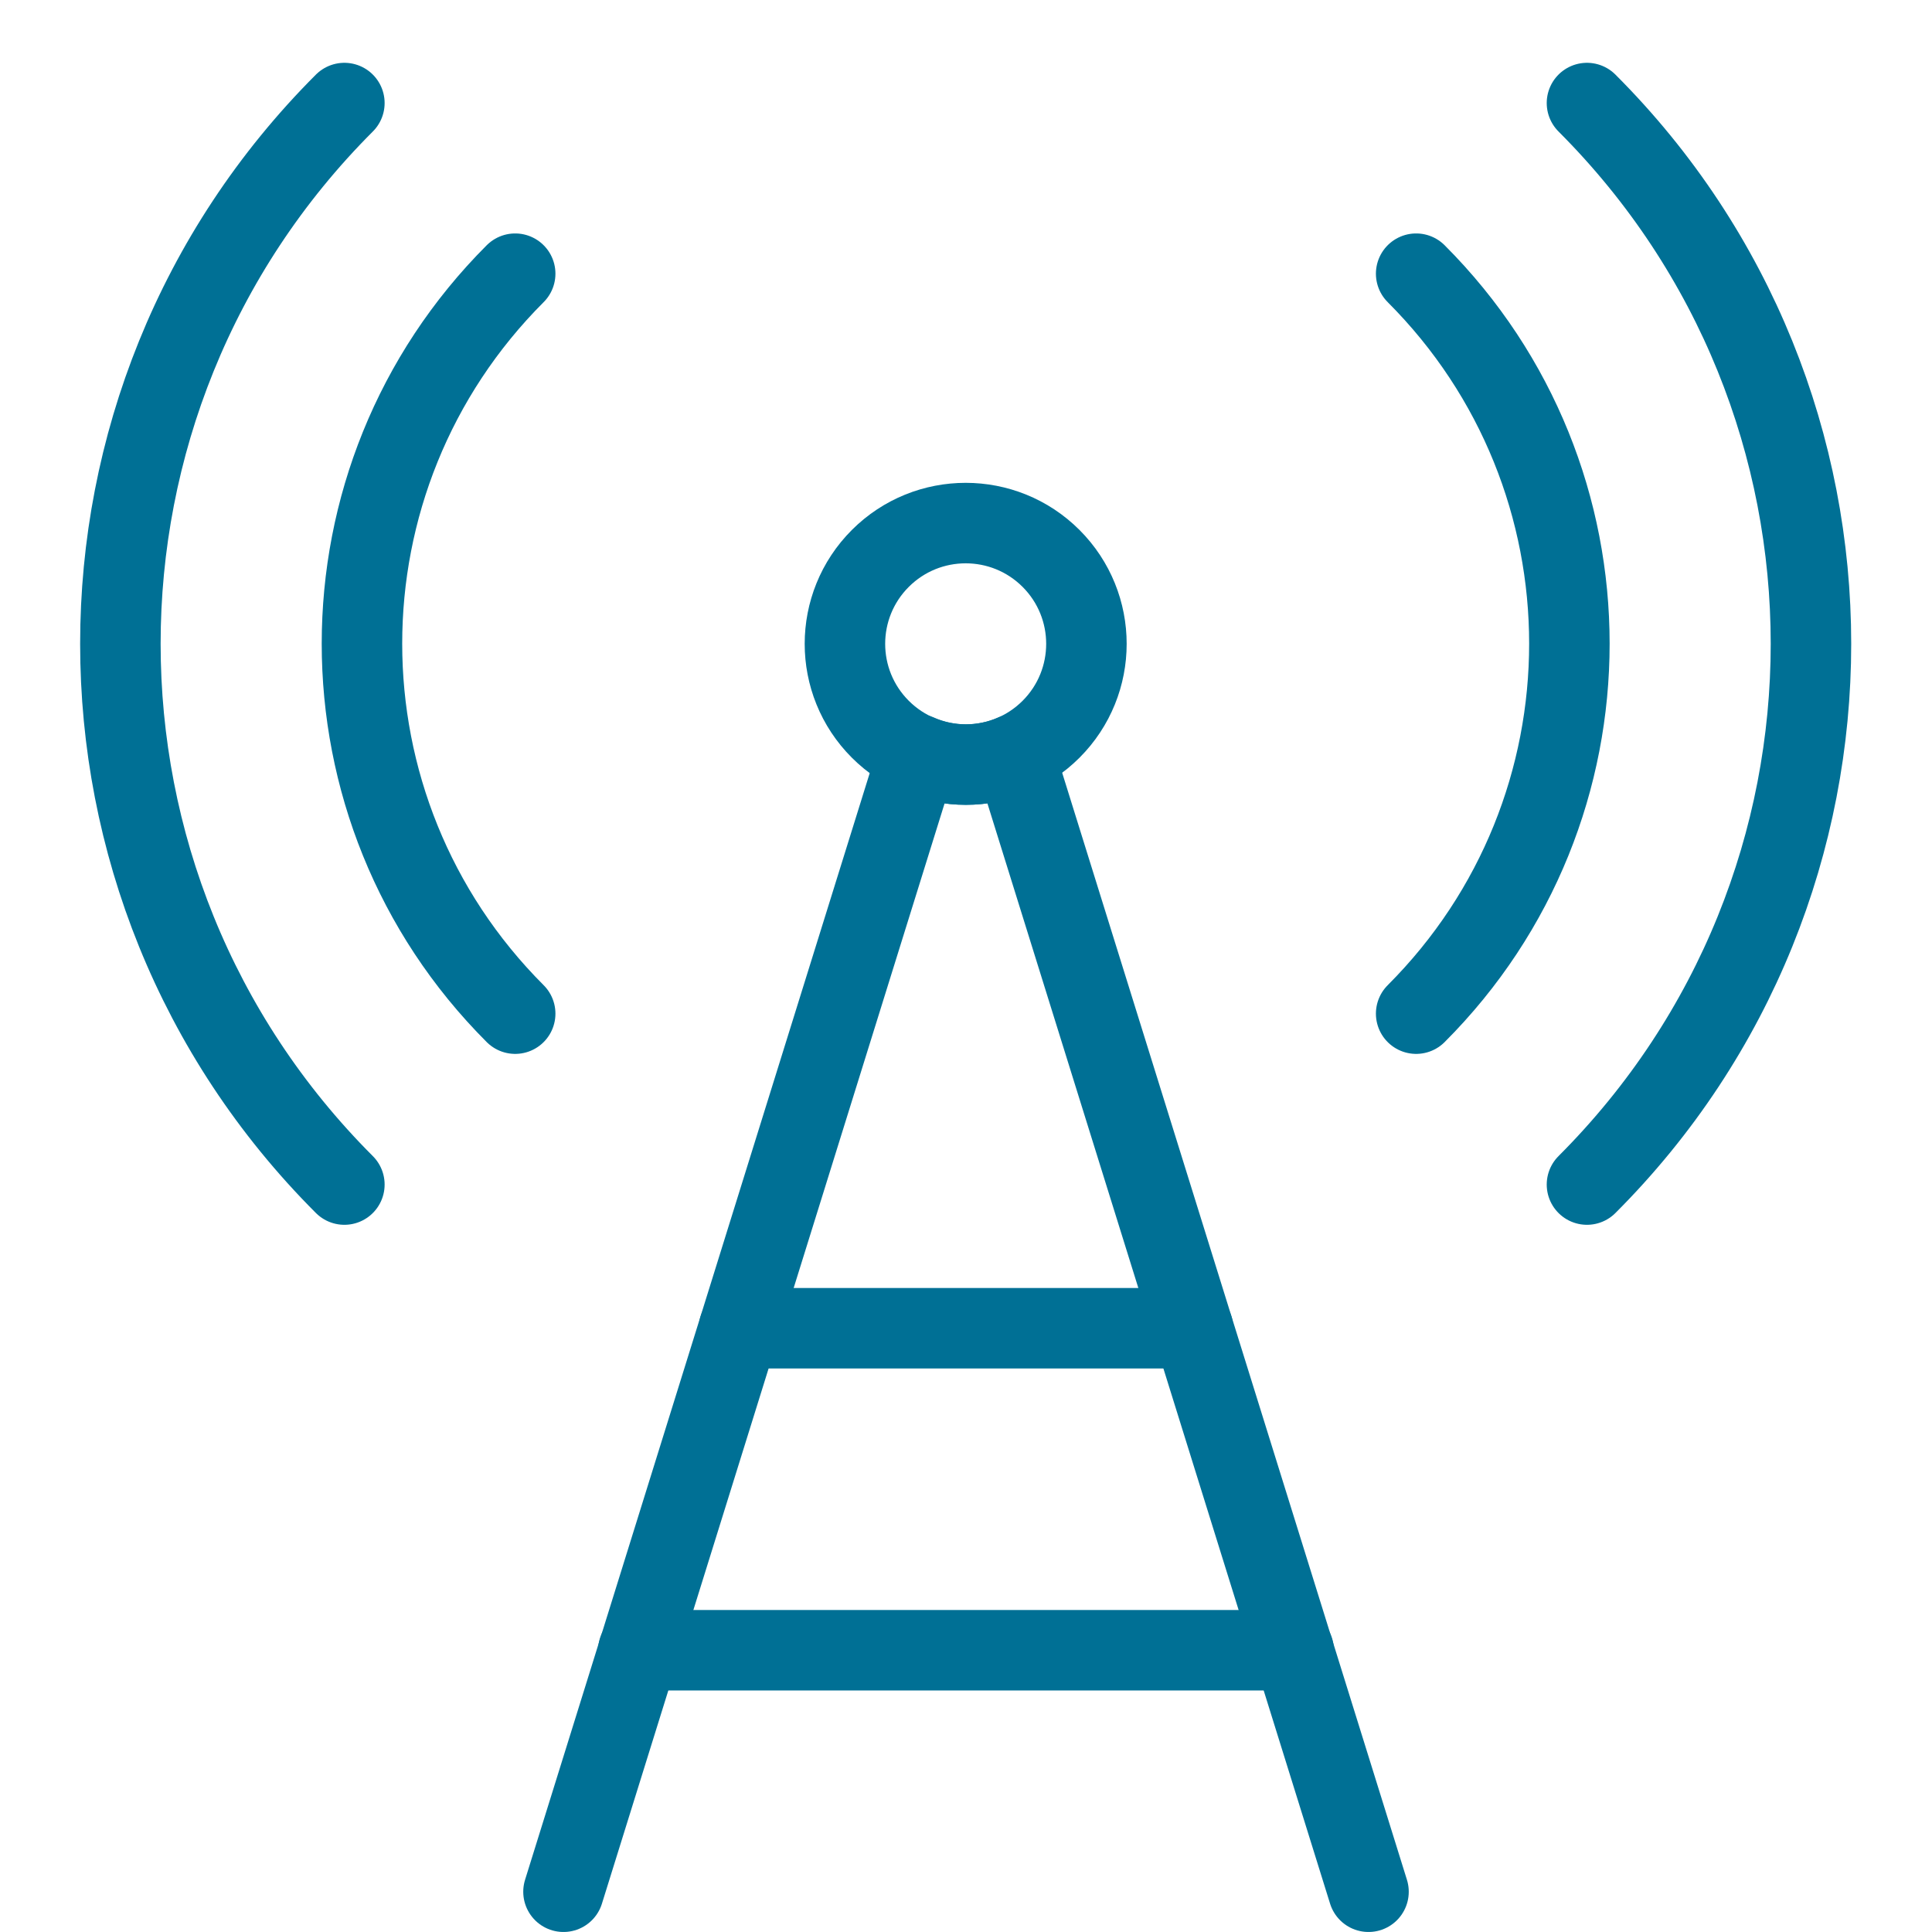
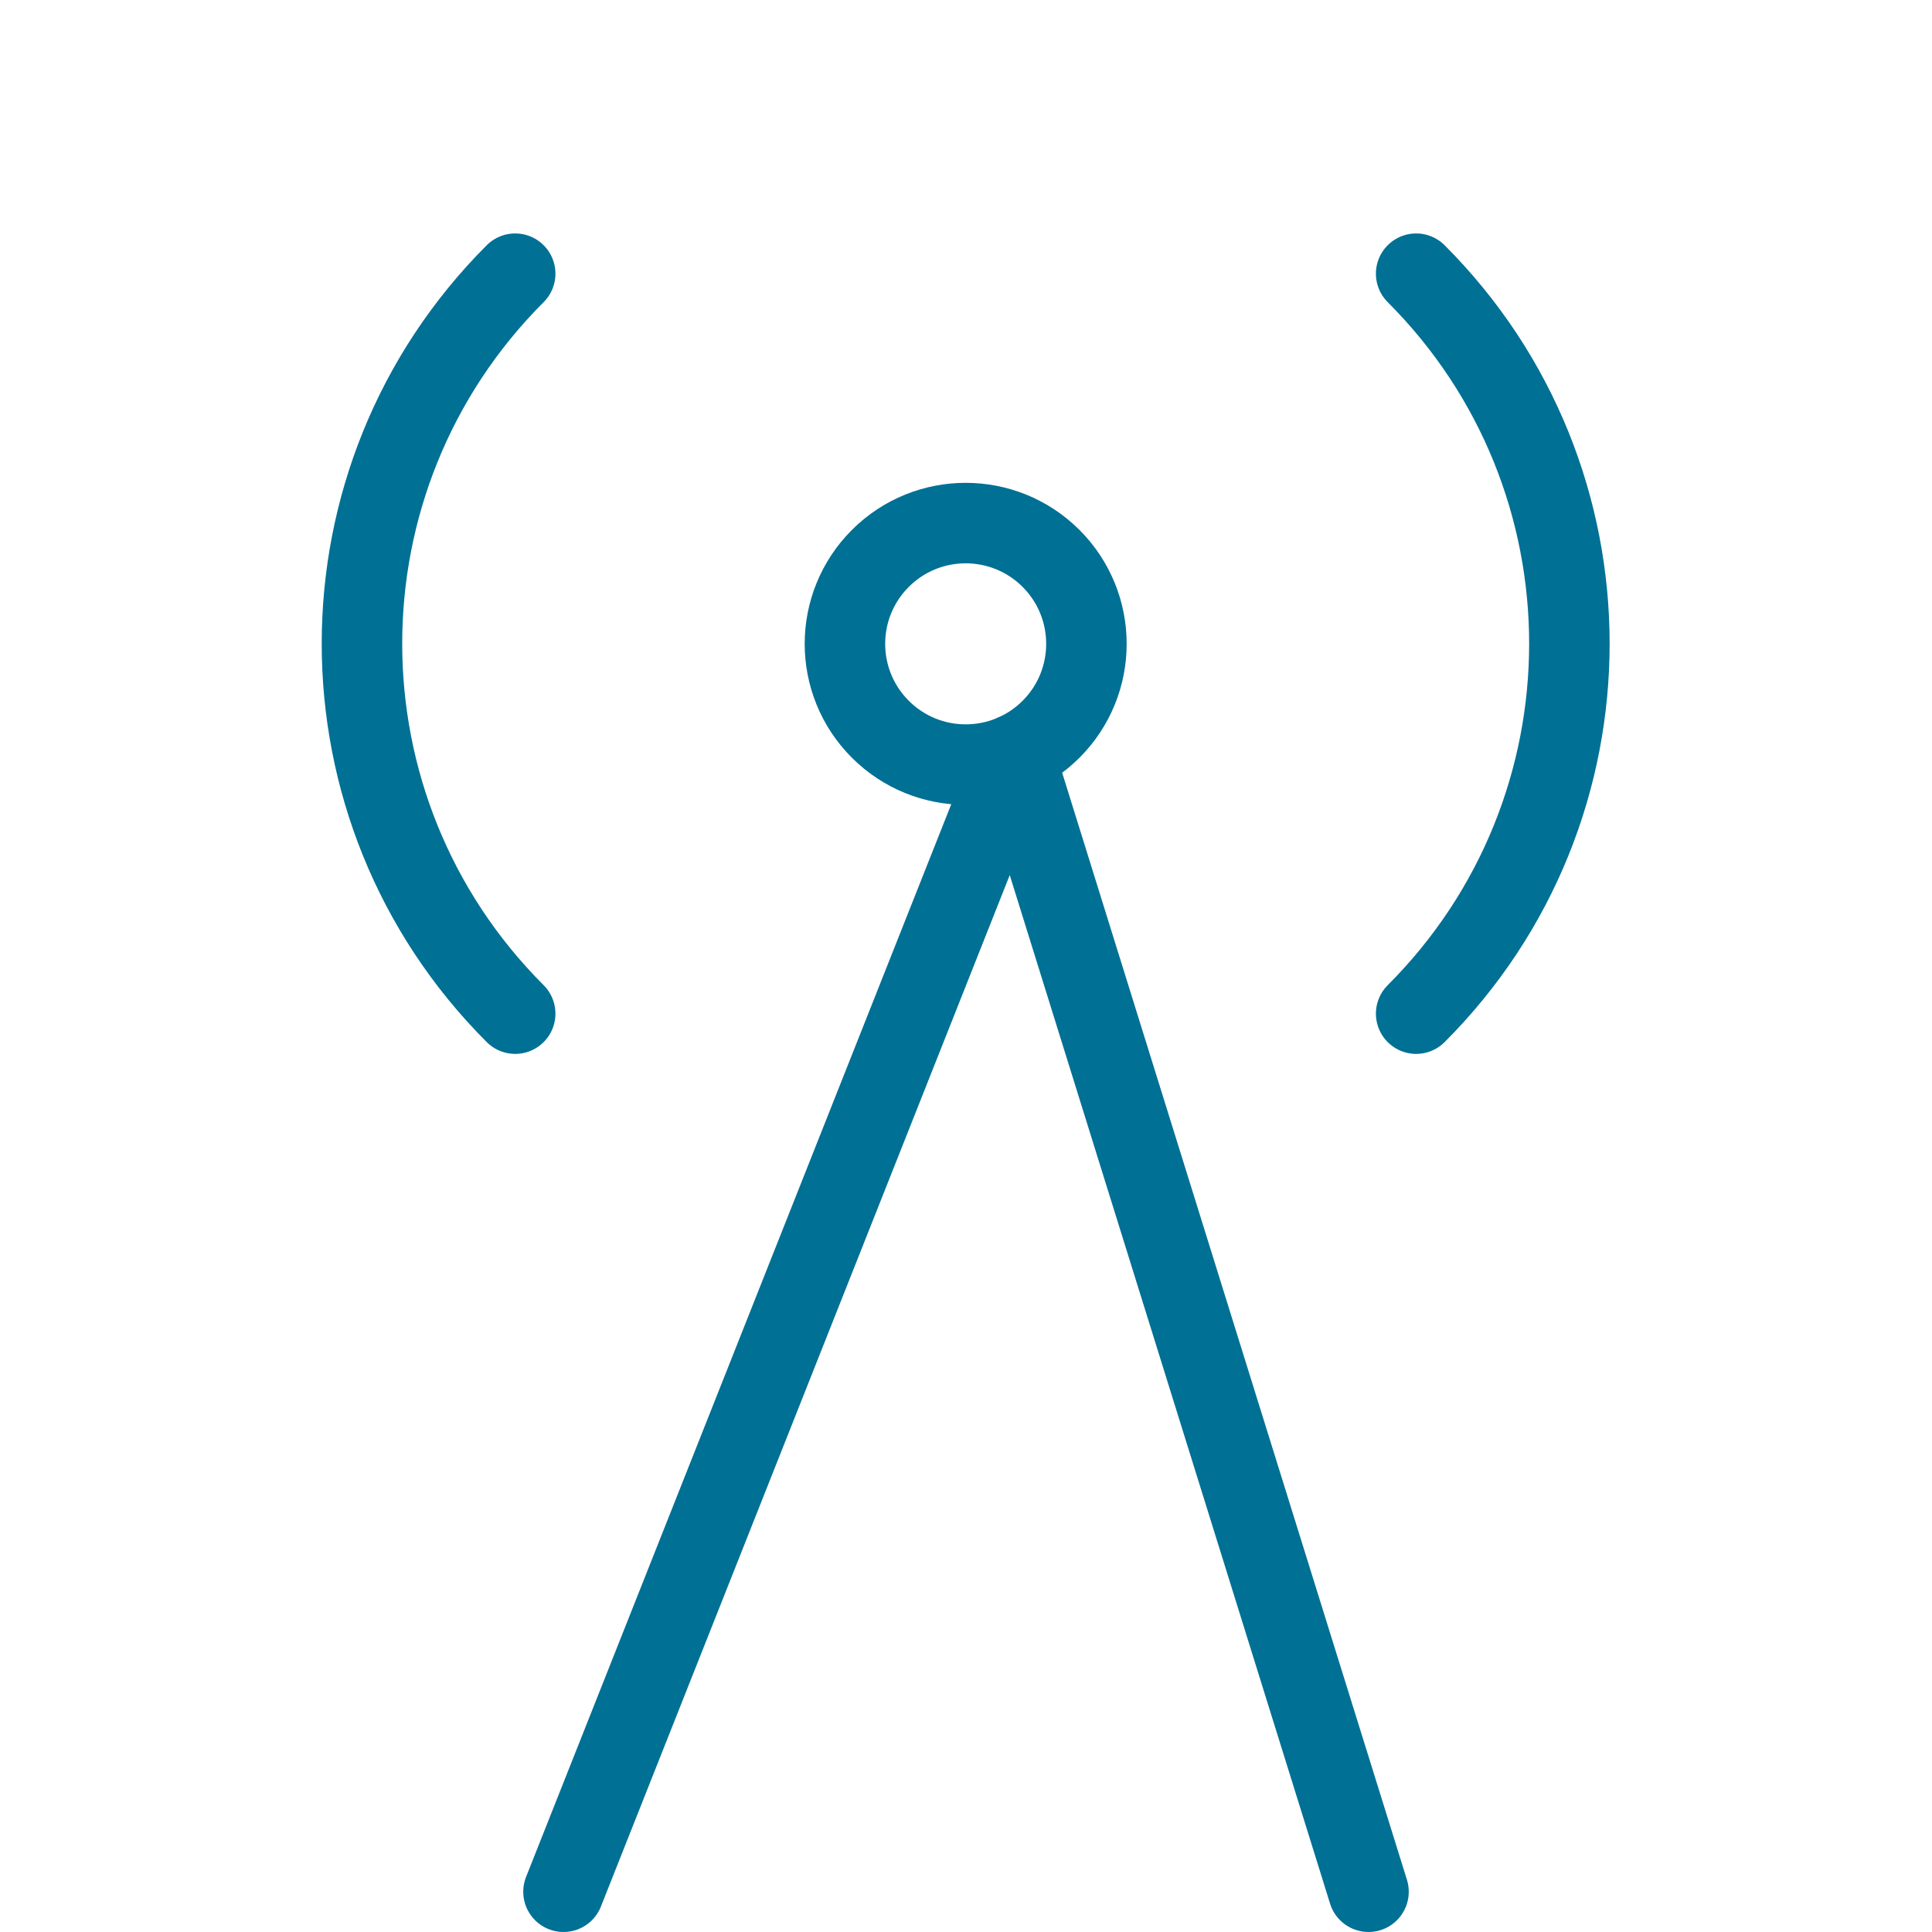
<svg xmlns="http://www.w3.org/2000/svg" width="56px" height="56px" viewBox="0 0 56 56" version="1.1">
  <title>05 Icons / Light / Interface / Wifi Antenna / 05 darkblue</title>
  <desc>Created with Sketch.</desc>
  <g id="05-Icons-/-Light-/-Interface-/-Wifi-Antenna-/-05-darkblue" stroke="none" stroke-width="1" fill="none" fill-rule="evenodd" stroke-linecap="round" stroke-linejoin="round">
    <g id="wifi-signal-4" transform="translate(3, 2)" stroke="#007095" stroke-width="2.333">
-       <path d="M36.667,52.833 L26.4,19.866 L26.4,19.866 C25.508,20.26 24.492,20.26 23.6,19.866 L13.333,52.833" id="Path" />
+       <path d="M36.667,52.833 L26.4,19.866 L26.4,19.866 L13.333,52.833" id="Path" />
      <path d="M27.466,14.187 C28.832,15.554 28.832,17.77 27.466,19.137 C26.099,20.504 23.883,20.504 22.516,19.137 C21.149,17.77 21.149,15.554 22.516,14.187 C23.883,12.82 26.099,12.82 27.466,14.187" id="Path" />
      <path d="M38.048,5.933 L38.048,5.933 C43.97,11.856 43.97,21.458 38.048,27.381" id="Path" />
-       <path d="M42.999,0.987 L42.999,0.987 C51.656,9.643 51.656,23.678 42.999,32.335" id="Path" />
      <path d="M11.933,5.933 L11.933,5.933 C6.011,11.856 6.011,21.458 11.933,27.381" id="Path" />
-       <path d="M6.982,0.987 L6.982,0.987 C-1.675,9.643 -1.675,23.678 6.982,32.335" id="Path" />
-       <line x1="18.42" y1="36.5" x2="31.58" y2="36.5" id="Path" />
-       <line x1="15.503" y1="45.833" x2="34.497" y2="45.833" id="Path" />
    </g>
  </g>
</svg>